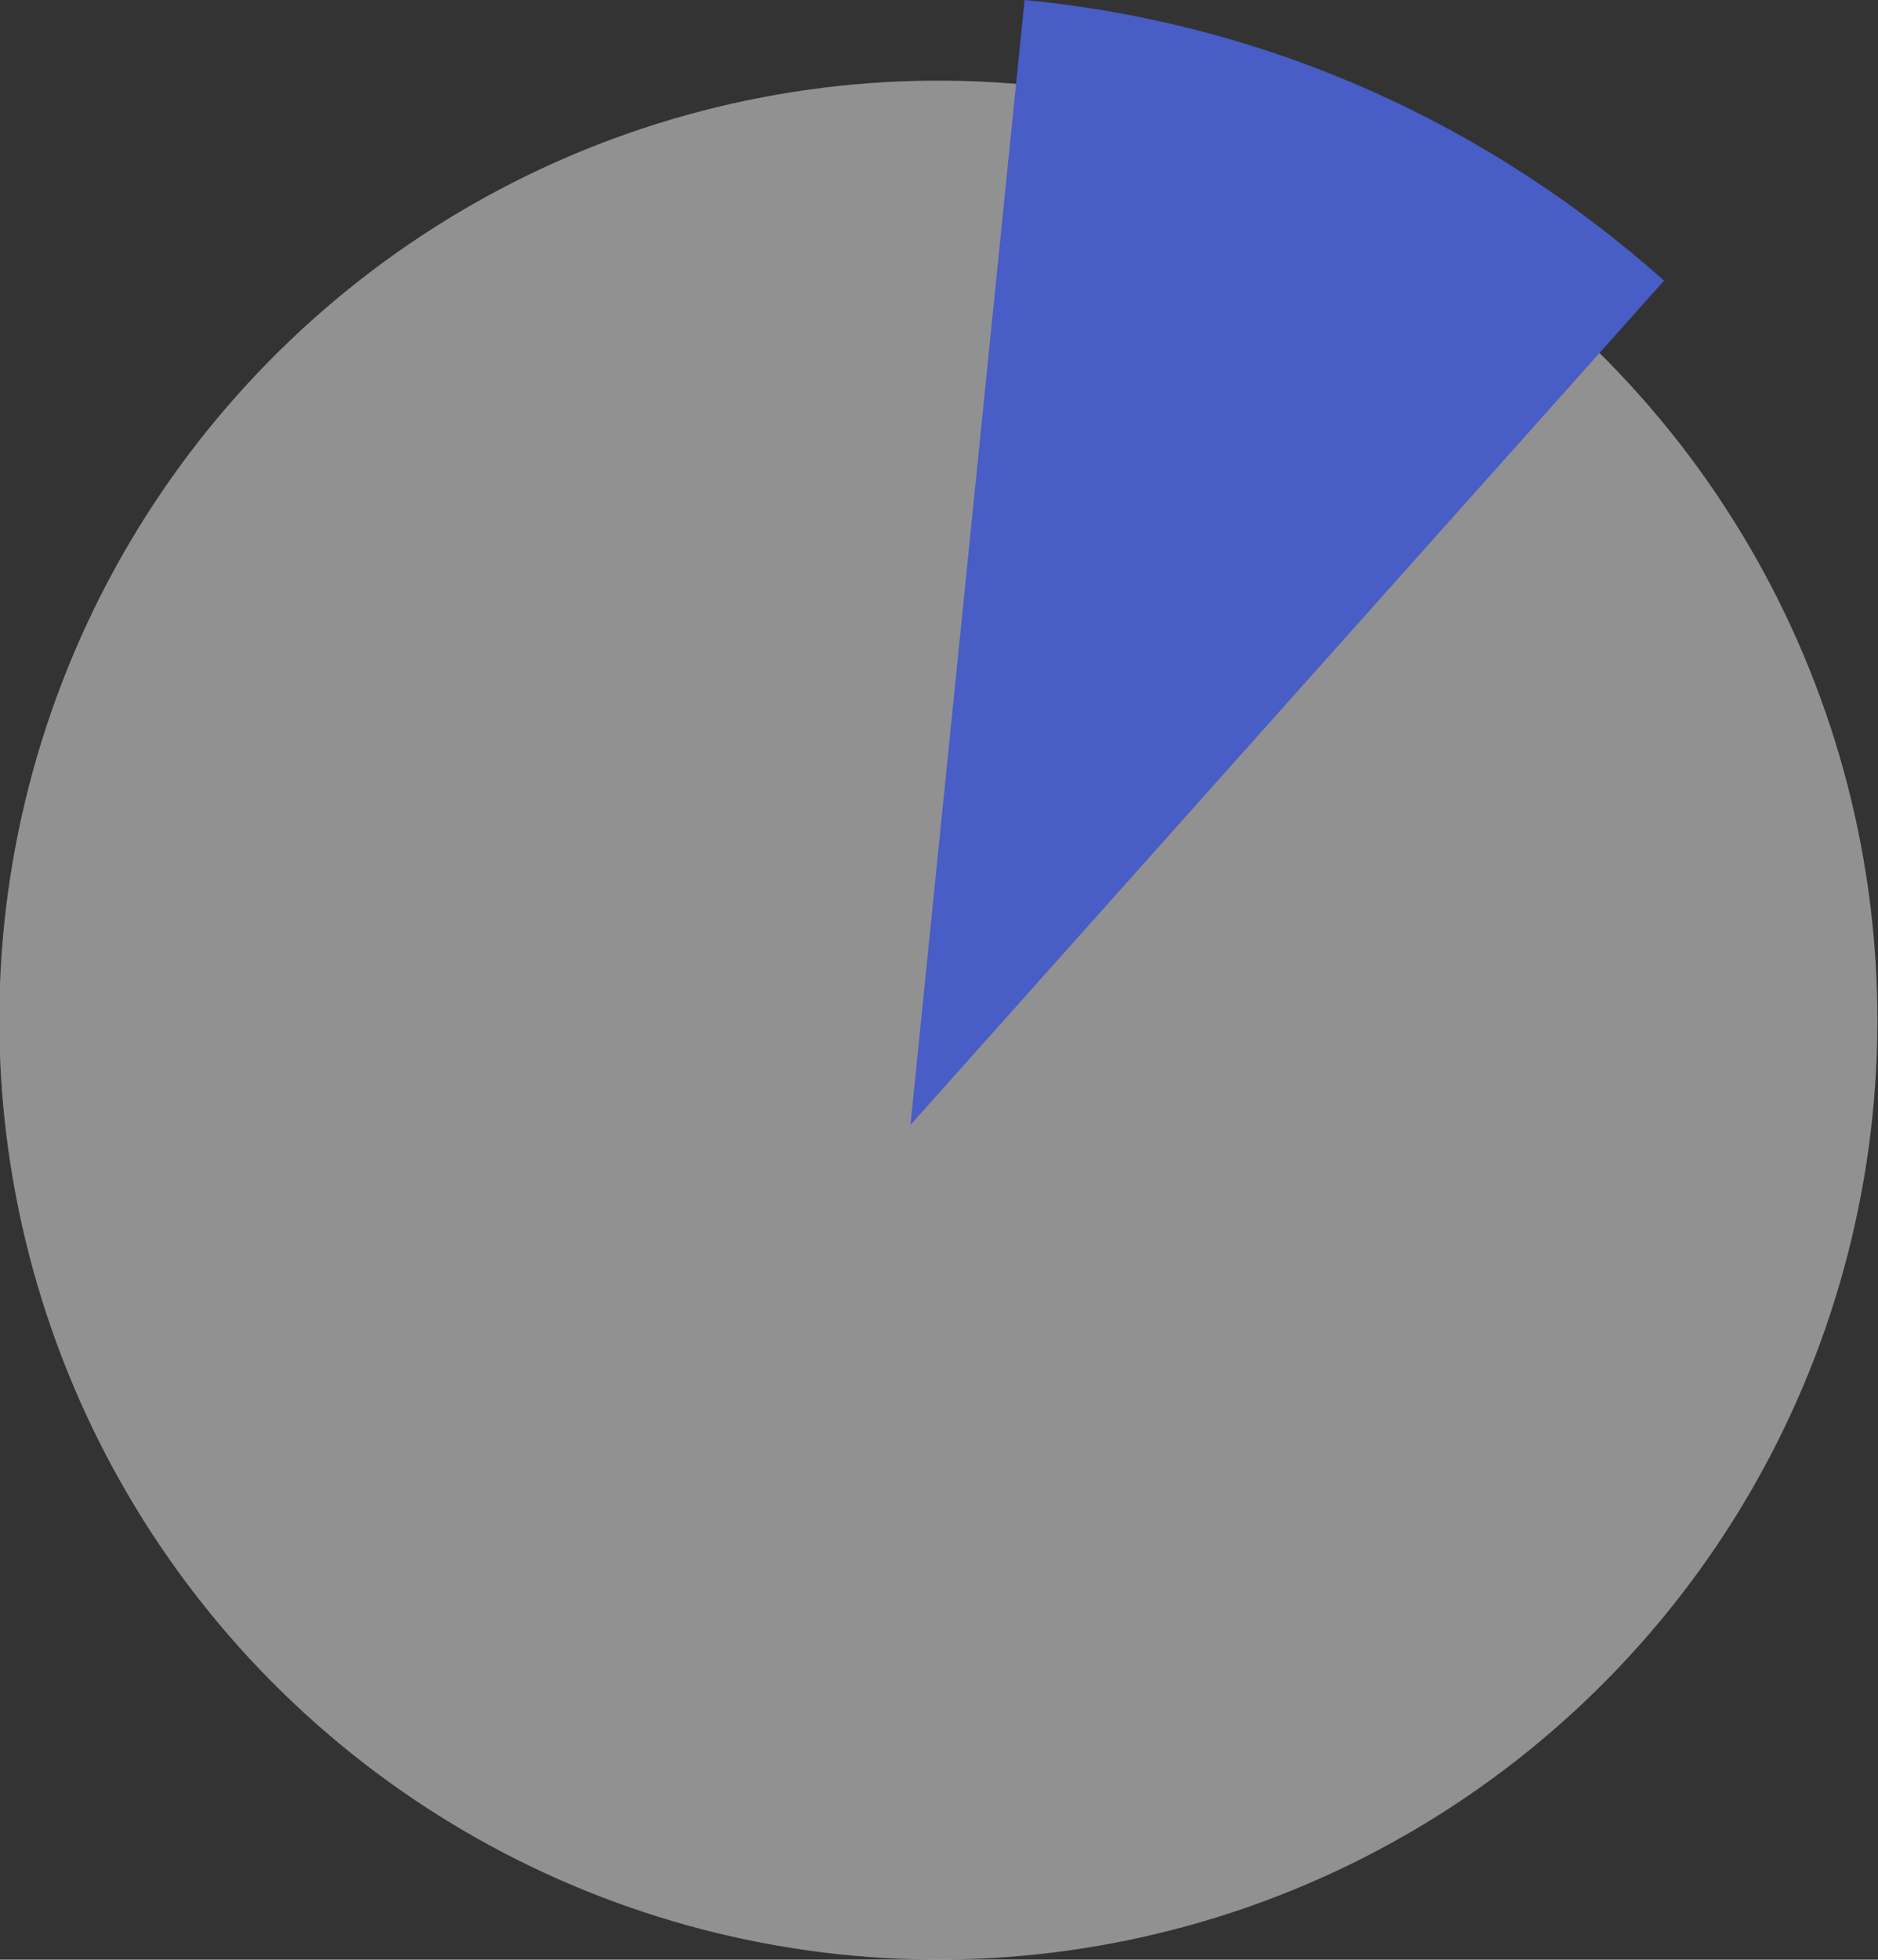
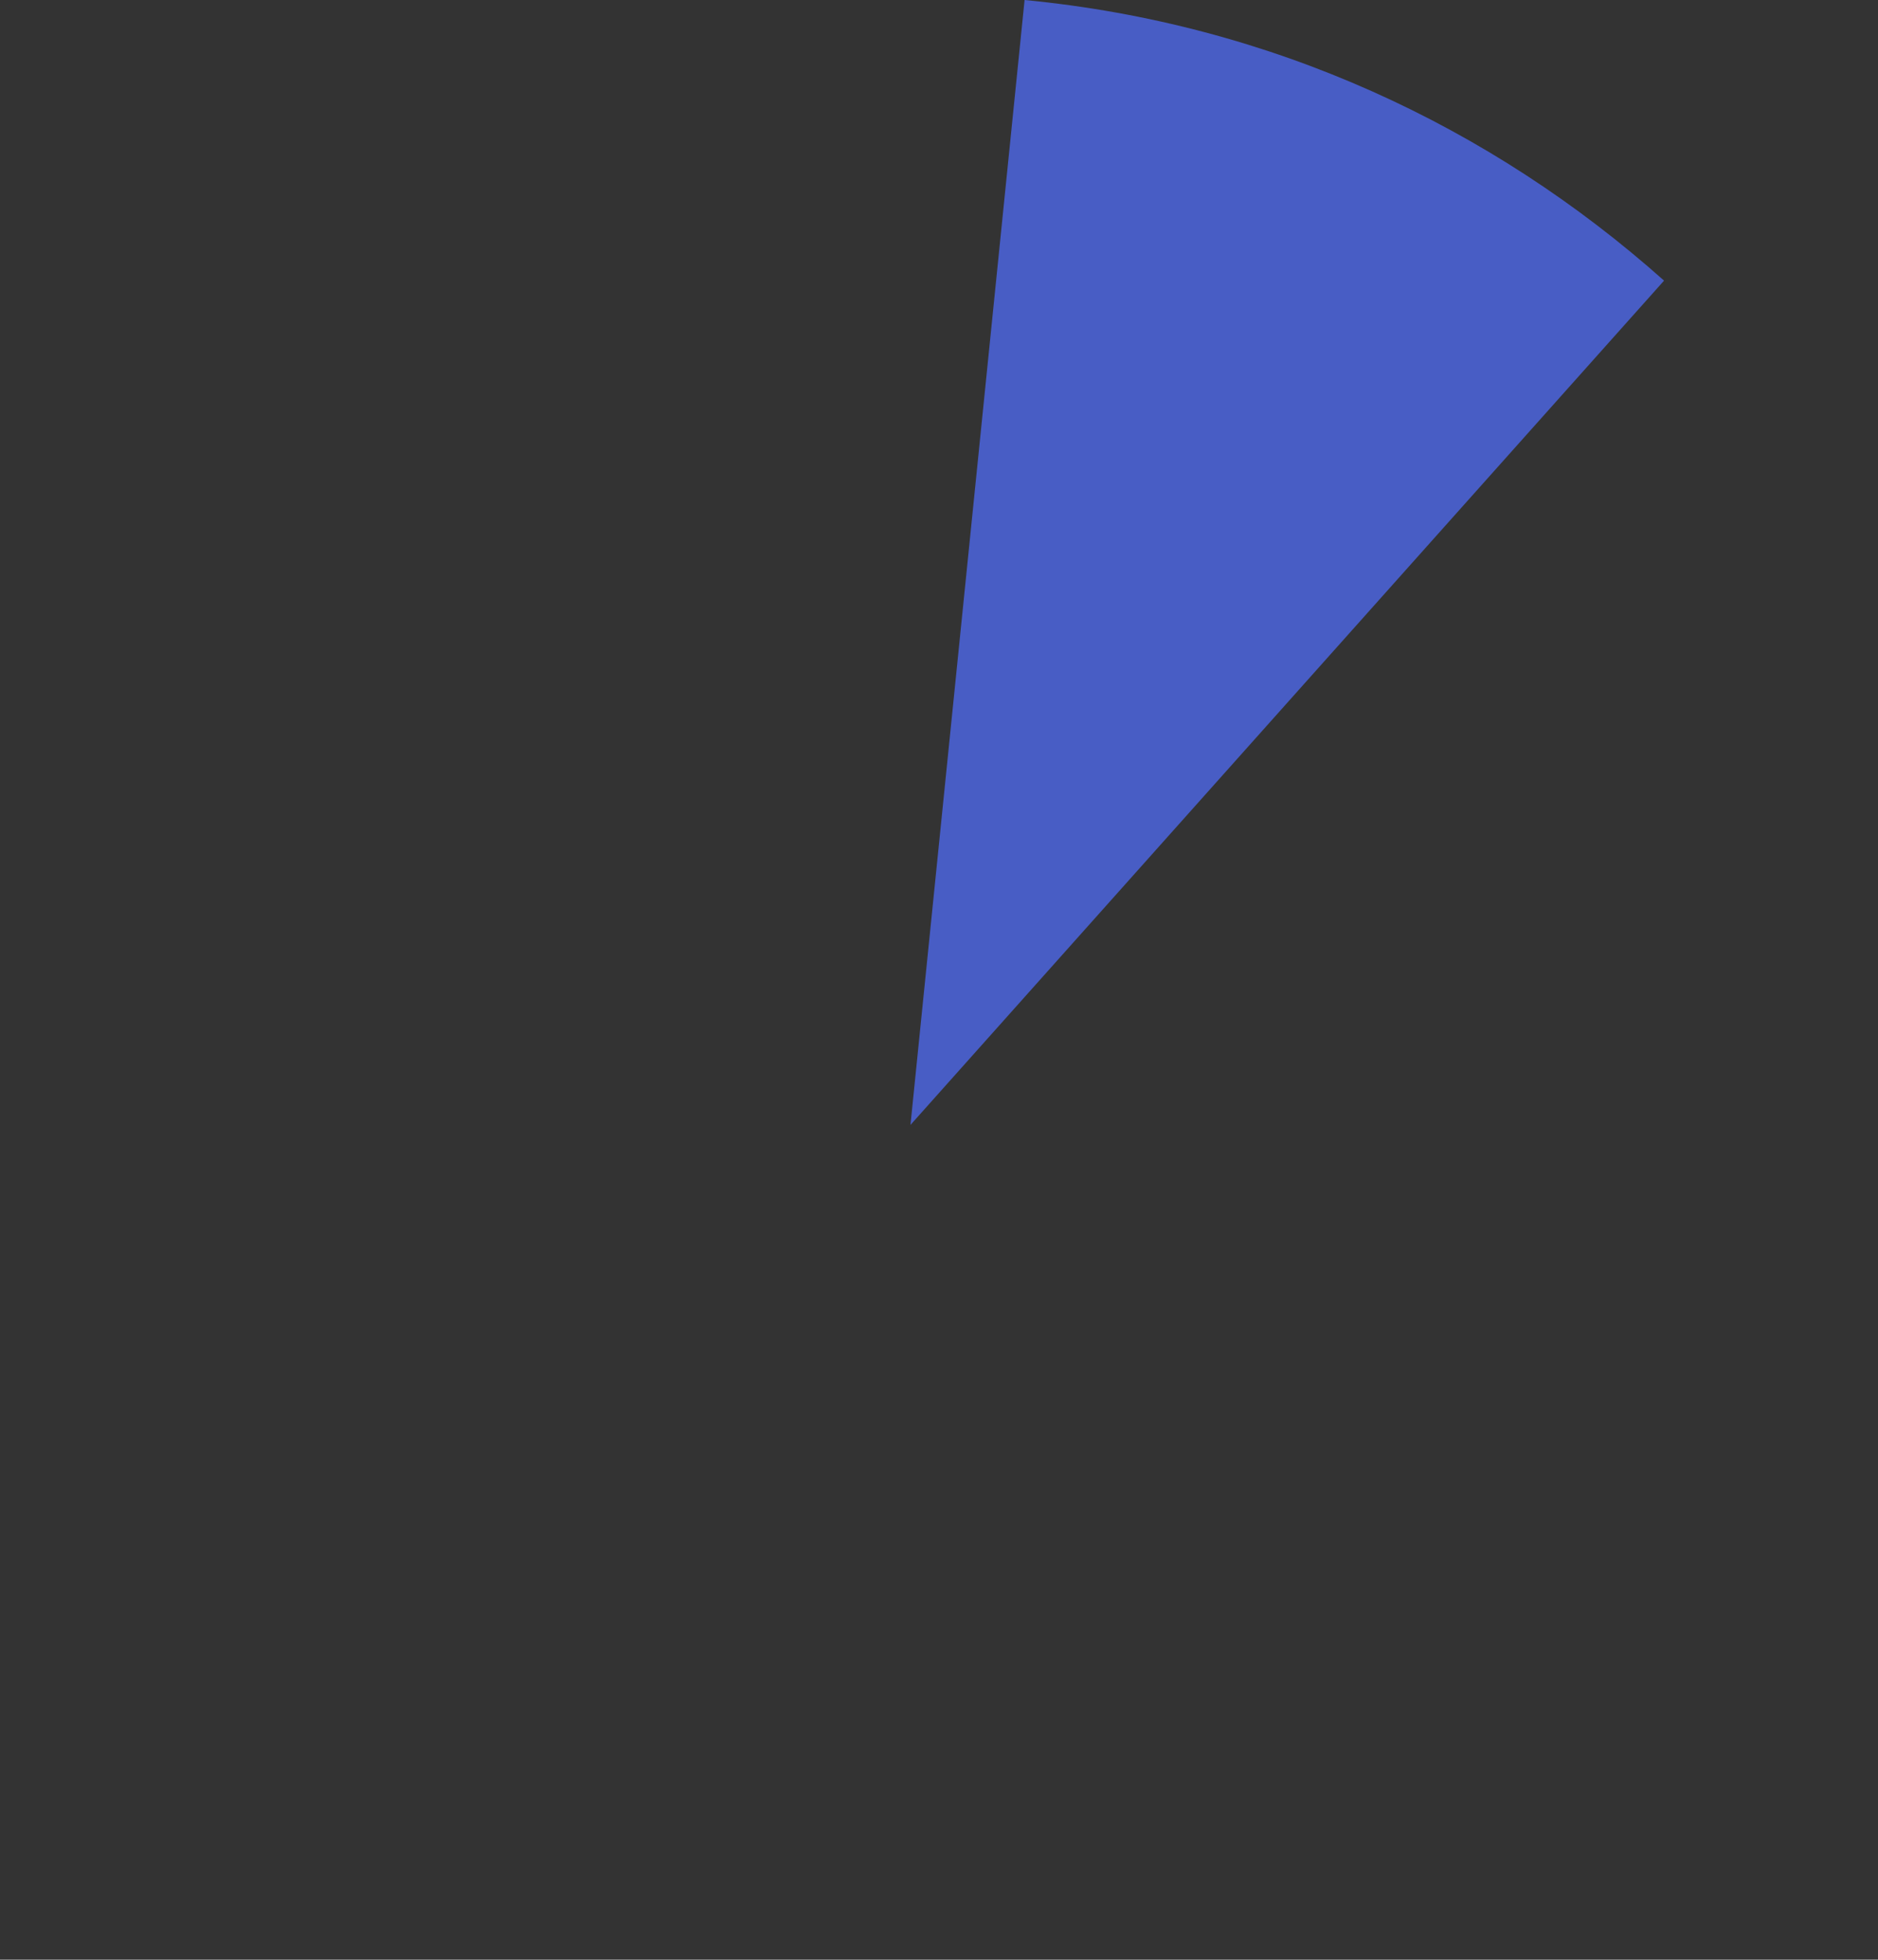
<svg xmlns="http://www.w3.org/2000/svg" version="1.1" id="Layer_1" x="0px" y="0px" width="79px" height="82.4px" viewBox="0 0 79 82.4" style="enable-background:new 0 0 79 82.4;" xml:space="preserve">
  <rect x="0" y="0" width="79" height="82.4" fill="#333333" stroke="none" />
  <style type="text/css">
	.st0{fill:#6699CC;}
	.st1{opacity:0.13;}
	.st2{fill:#F8FAFC;}
	.st3{fill:#485dc5;}
	.st4{opacity:0.37;clip-path:url(#SVGID_2_);}
	.st5{fill:#FFFFFF;}
	.st6{clip-path:url(#SVGID_4_);}
	.st7{opacity:0.13;fill:#FFFFFF;}
	.st8{fill:#485dc5;}
	.st9{opacity:0.37;clip-path:url(#SVGID_6_);}
	.st10{opacity:0.46;fill:#FFFFFF;}
	.st11{fill:#0E2B69;}
	.st12{opacity:0.5;}
	.st13{fill:#010101;}
	.st14{opacity:0.7;}
	.st15{fill:#E07111;}
	.st16{fill:#233262;}
	.st17{fill:#5D5D5D;}
	.st18{fill:none;}
	.st19{clip-path:url(#SVGID_8_);}
	.st20{opacity:0.57;fill:#0E2B69;}
	.st21{clip-path:url(#SVGID_10_);}
	.st22{clip-path:url(#SVGID_12_);}
	.st23{clip-path:url(#SVGID_14_);}
	.st24{opacity:0.21;}
	.st25{opacity:0.13;fill:#FFFFFF;stroke:#FFFFFF;stroke-miterlimit:10;}
</style>
  <g>
    <g>
-       <ellipse transform="matrix(0.746 -0.666 0.666 0.746 -18.566 37.196)" class="st10" cx="39.5" cy="42.9" rx="39.5" ry="39.5" />
      <path class="st3" d="M38.3,47.3L43.1,0C53.5,1,62.7,5.3,70,11.8L38.3,47.3z" />
    </g>
  </g>
</svg>